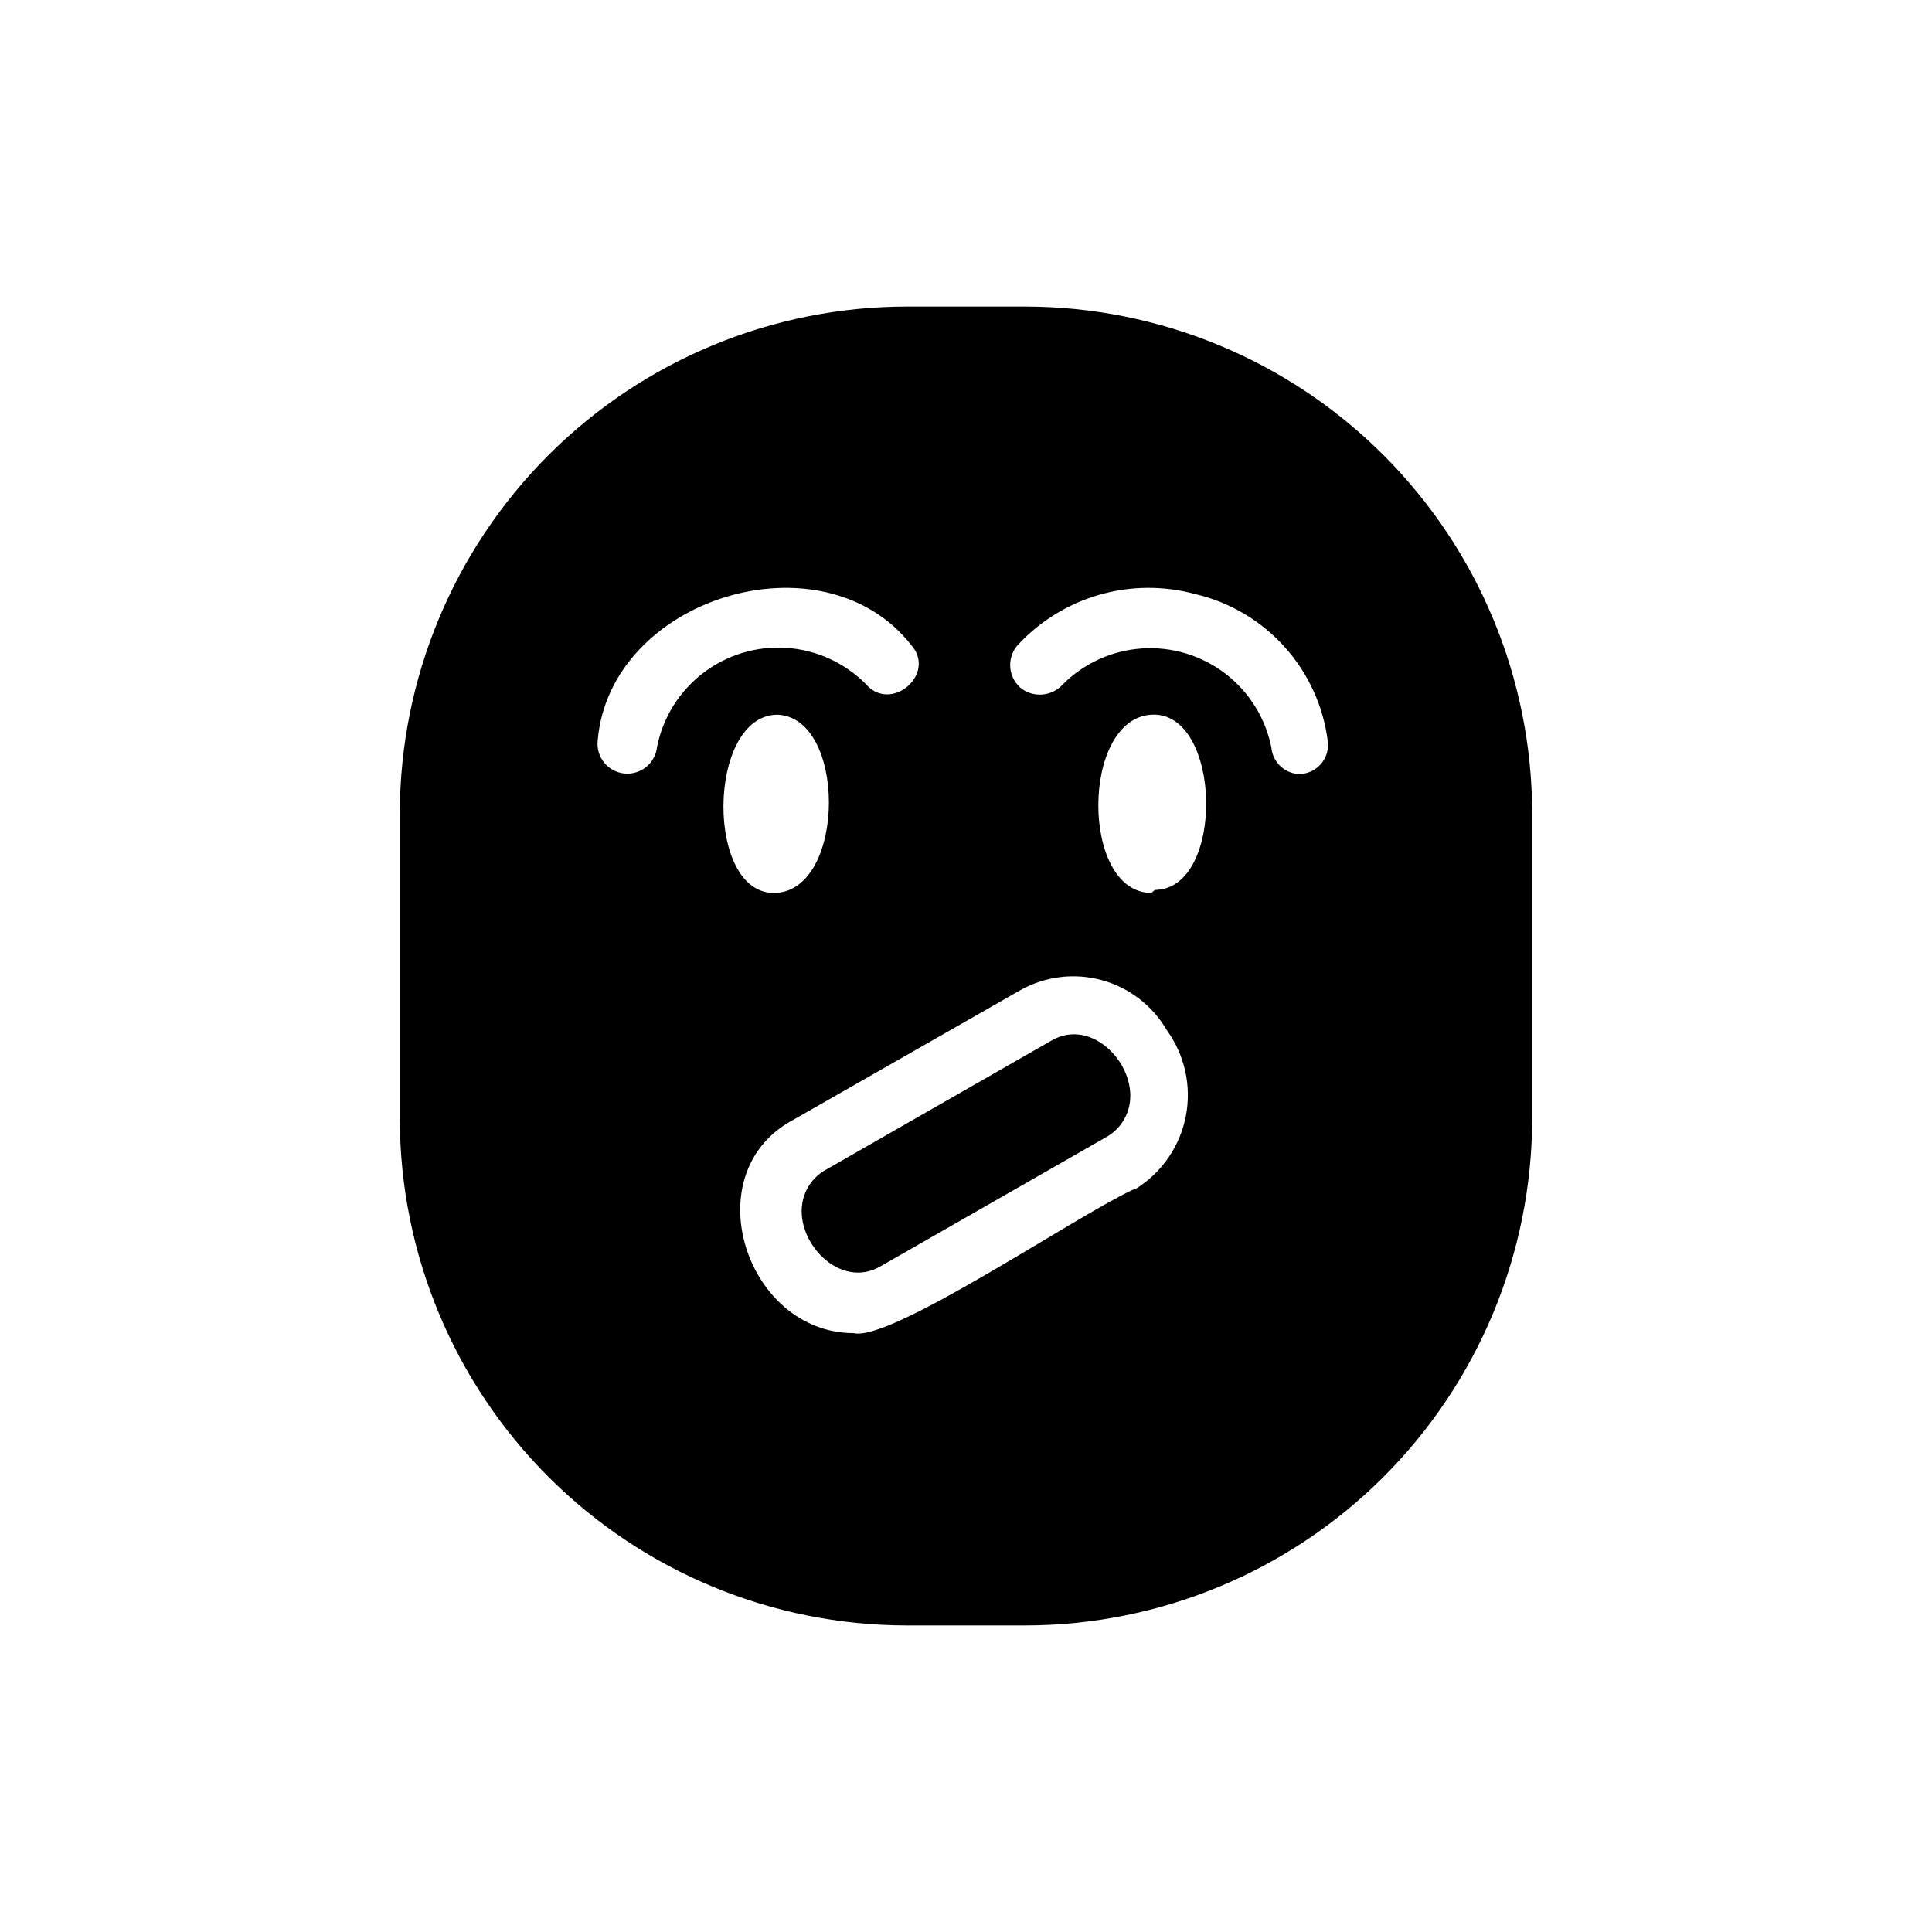
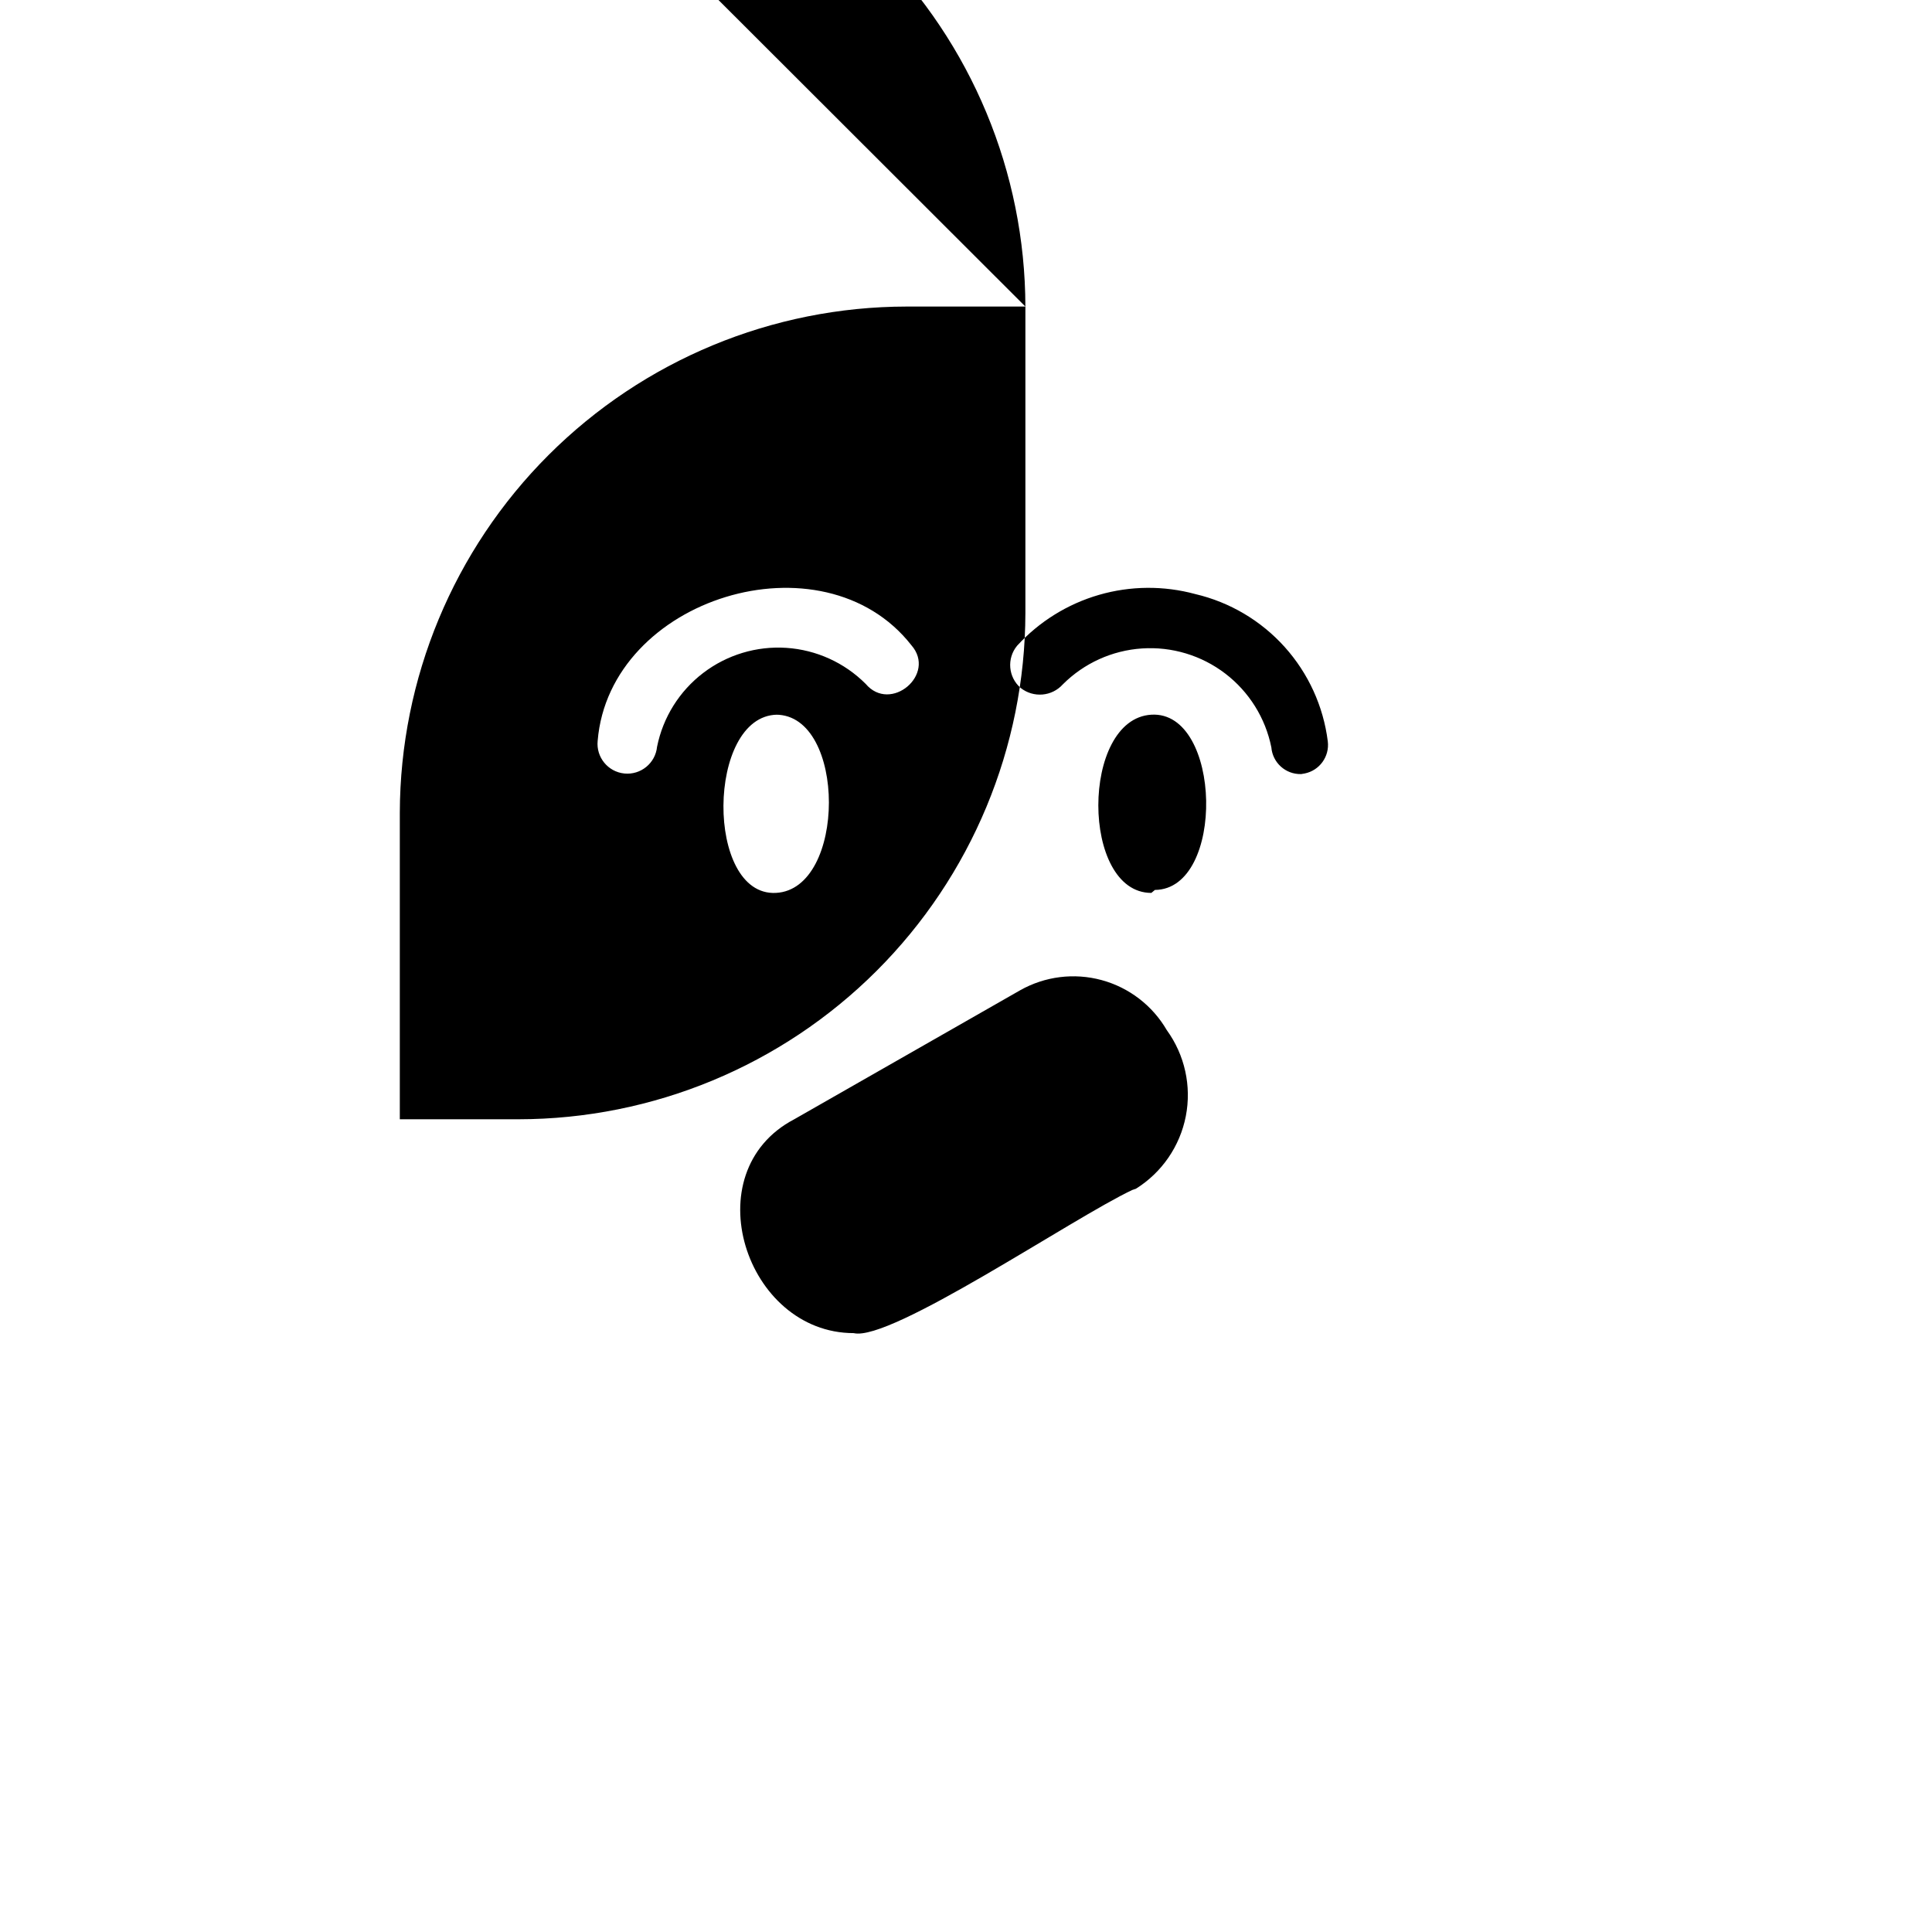
<svg xmlns="http://www.w3.org/2000/svg" fill="#000000" width="800px" height="800px" version="1.1" viewBox="144 144 512 512">
  <g>
-     <path d="m422.51 419.84-59.672 34.164h0.004c-2.965 1.648-5.125 4.438-5.984 7.715-2.832 10.863 9.605 24.402 20.625 17.789l59.672-34.164c2.961-1.648 5.121-4.434 5.981-7.715 2.836-10.863-9.602-24.402-20.625-17.789z" />
-     <path d="m415.74 225.24h-31.488c-35.578 0.043-69.688 14.184-94.859 39.328-25.172 25.141-39.352 59.234-39.438 94.812v81.238c0.086 35.578 14.266 69.672 39.438 94.816 25.172 25.141 59.281 39.281 94.859 39.324h31.488c35.578-0.043 69.688-14.184 94.859-39.324 25.172-25.145 39.355-59.238 39.438-94.816v-81.238c-0.082-35.578-14.266-69.672-39.438-94.812-25.172-25.145-59.281-39.285-94.859-39.328zm-97.613 116.66c-0.434 4.348-4.312 7.519-8.66 7.086-4.348-0.434-7.519-4.312-7.082-8.66 3.148-37.941 59.668-55.262 83.129-25.348 6.769 7.715-5.512 18.105-12.121 10.234h-0.004c-5.609-5.613-13.07-8.996-20.988-9.523-7.918-0.523-15.758 1.844-22.062 6.664-6.305 4.82-10.645 11.766-12.211 19.547zm31.488-8.5c18.734 0 18.734 46.289 0 47.23-18.734 0.945-18.422-46.918 0.316-47.23zm94.465 125.95c-15.742 7.398-64.078 40.305-73.84 37.941-28.652 0-42.508-42.668-15.742-56.68l59.828-34.164h-0.004c6.566-3.715 14.332-4.691 21.613-2.715 7.281 1.977 13.488 6.742 17.277 13.266 4.766 6.57 6.594 14.824 5.043 22.797-1.555 7.969-6.344 14.938-13.23 19.238zm5.039-78.719c-18.734 0-18.734-46.129 0-47.23 18.734-1.105 19.68 46.281 0.945 46.441zm39.676-31.488v-0.004c-4.09 0.098-7.543-3.012-7.875-7.086-1.566-7.777-5.906-14.727-12.207-19.547-6.305-4.82-14.145-7.188-22.066-6.66-7.918 0.523-15.375 3.906-20.988 9.52-2.891 3.219-7.785 3.633-11.176 0.945-3.297-2.852-3.719-7.812-0.945-11.18 5.856-6.398 13.359-11.062 21.691-13.48 8.332-2.414 17.168-2.488 25.539-0.215 9.141 2.144 17.402 7.035 23.68 14.016 6.273 6.981 10.266 15.715 11.43 25.027 0.492 4.004-2.184 7.711-6.141 8.504z" />
+     <path d="m415.74 225.24h-31.488c-35.578 0.043-69.688 14.184-94.859 39.328-25.172 25.141-39.352 59.234-39.438 94.812v81.238h31.488c35.578-0.043 69.688-14.184 94.859-39.324 25.172-25.145 39.355-59.238 39.438-94.816v-81.238c-0.082-35.578-14.266-69.672-39.438-94.812-25.172-25.145-59.281-39.285-94.859-39.328zm-97.613 116.66c-0.434 4.348-4.312 7.519-8.66 7.086-4.348-0.434-7.519-4.312-7.082-8.66 3.148-37.941 59.668-55.262 83.129-25.348 6.769 7.715-5.512 18.105-12.121 10.234h-0.004c-5.609-5.613-13.07-8.996-20.988-9.523-7.918-0.523-15.758 1.844-22.062 6.664-6.305 4.82-10.645 11.766-12.211 19.547zm31.488-8.5c18.734 0 18.734 46.289 0 47.23-18.734 0.945-18.422-46.918 0.316-47.23zm94.465 125.95c-15.742 7.398-64.078 40.305-73.84 37.941-28.652 0-42.508-42.668-15.742-56.68l59.828-34.164h-0.004c6.566-3.715 14.332-4.691 21.613-2.715 7.281 1.977 13.488 6.742 17.277 13.266 4.766 6.57 6.594 14.824 5.043 22.797-1.555 7.969-6.344 14.938-13.23 19.238zm5.039-78.719c-18.734 0-18.734-46.129 0-47.23 18.734-1.105 19.68 46.281 0.945 46.441zm39.676-31.488v-0.004c-4.09 0.098-7.543-3.012-7.875-7.086-1.566-7.777-5.906-14.727-12.207-19.547-6.305-4.82-14.145-7.188-22.066-6.66-7.918 0.523-15.375 3.906-20.988 9.52-2.891 3.219-7.785 3.633-11.176 0.945-3.297-2.852-3.719-7.812-0.945-11.18 5.856-6.398 13.359-11.062 21.691-13.48 8.332-2.414 17.168-2.488 25.539-0.215 9.141 2.144 17.402 7.035 23.68 14.016 6.273 6.981 10.266 15.715 11.43 25.027 0.492 4.004-2.184 7.711-6.141 8.504z" />
  </g>
</svg>